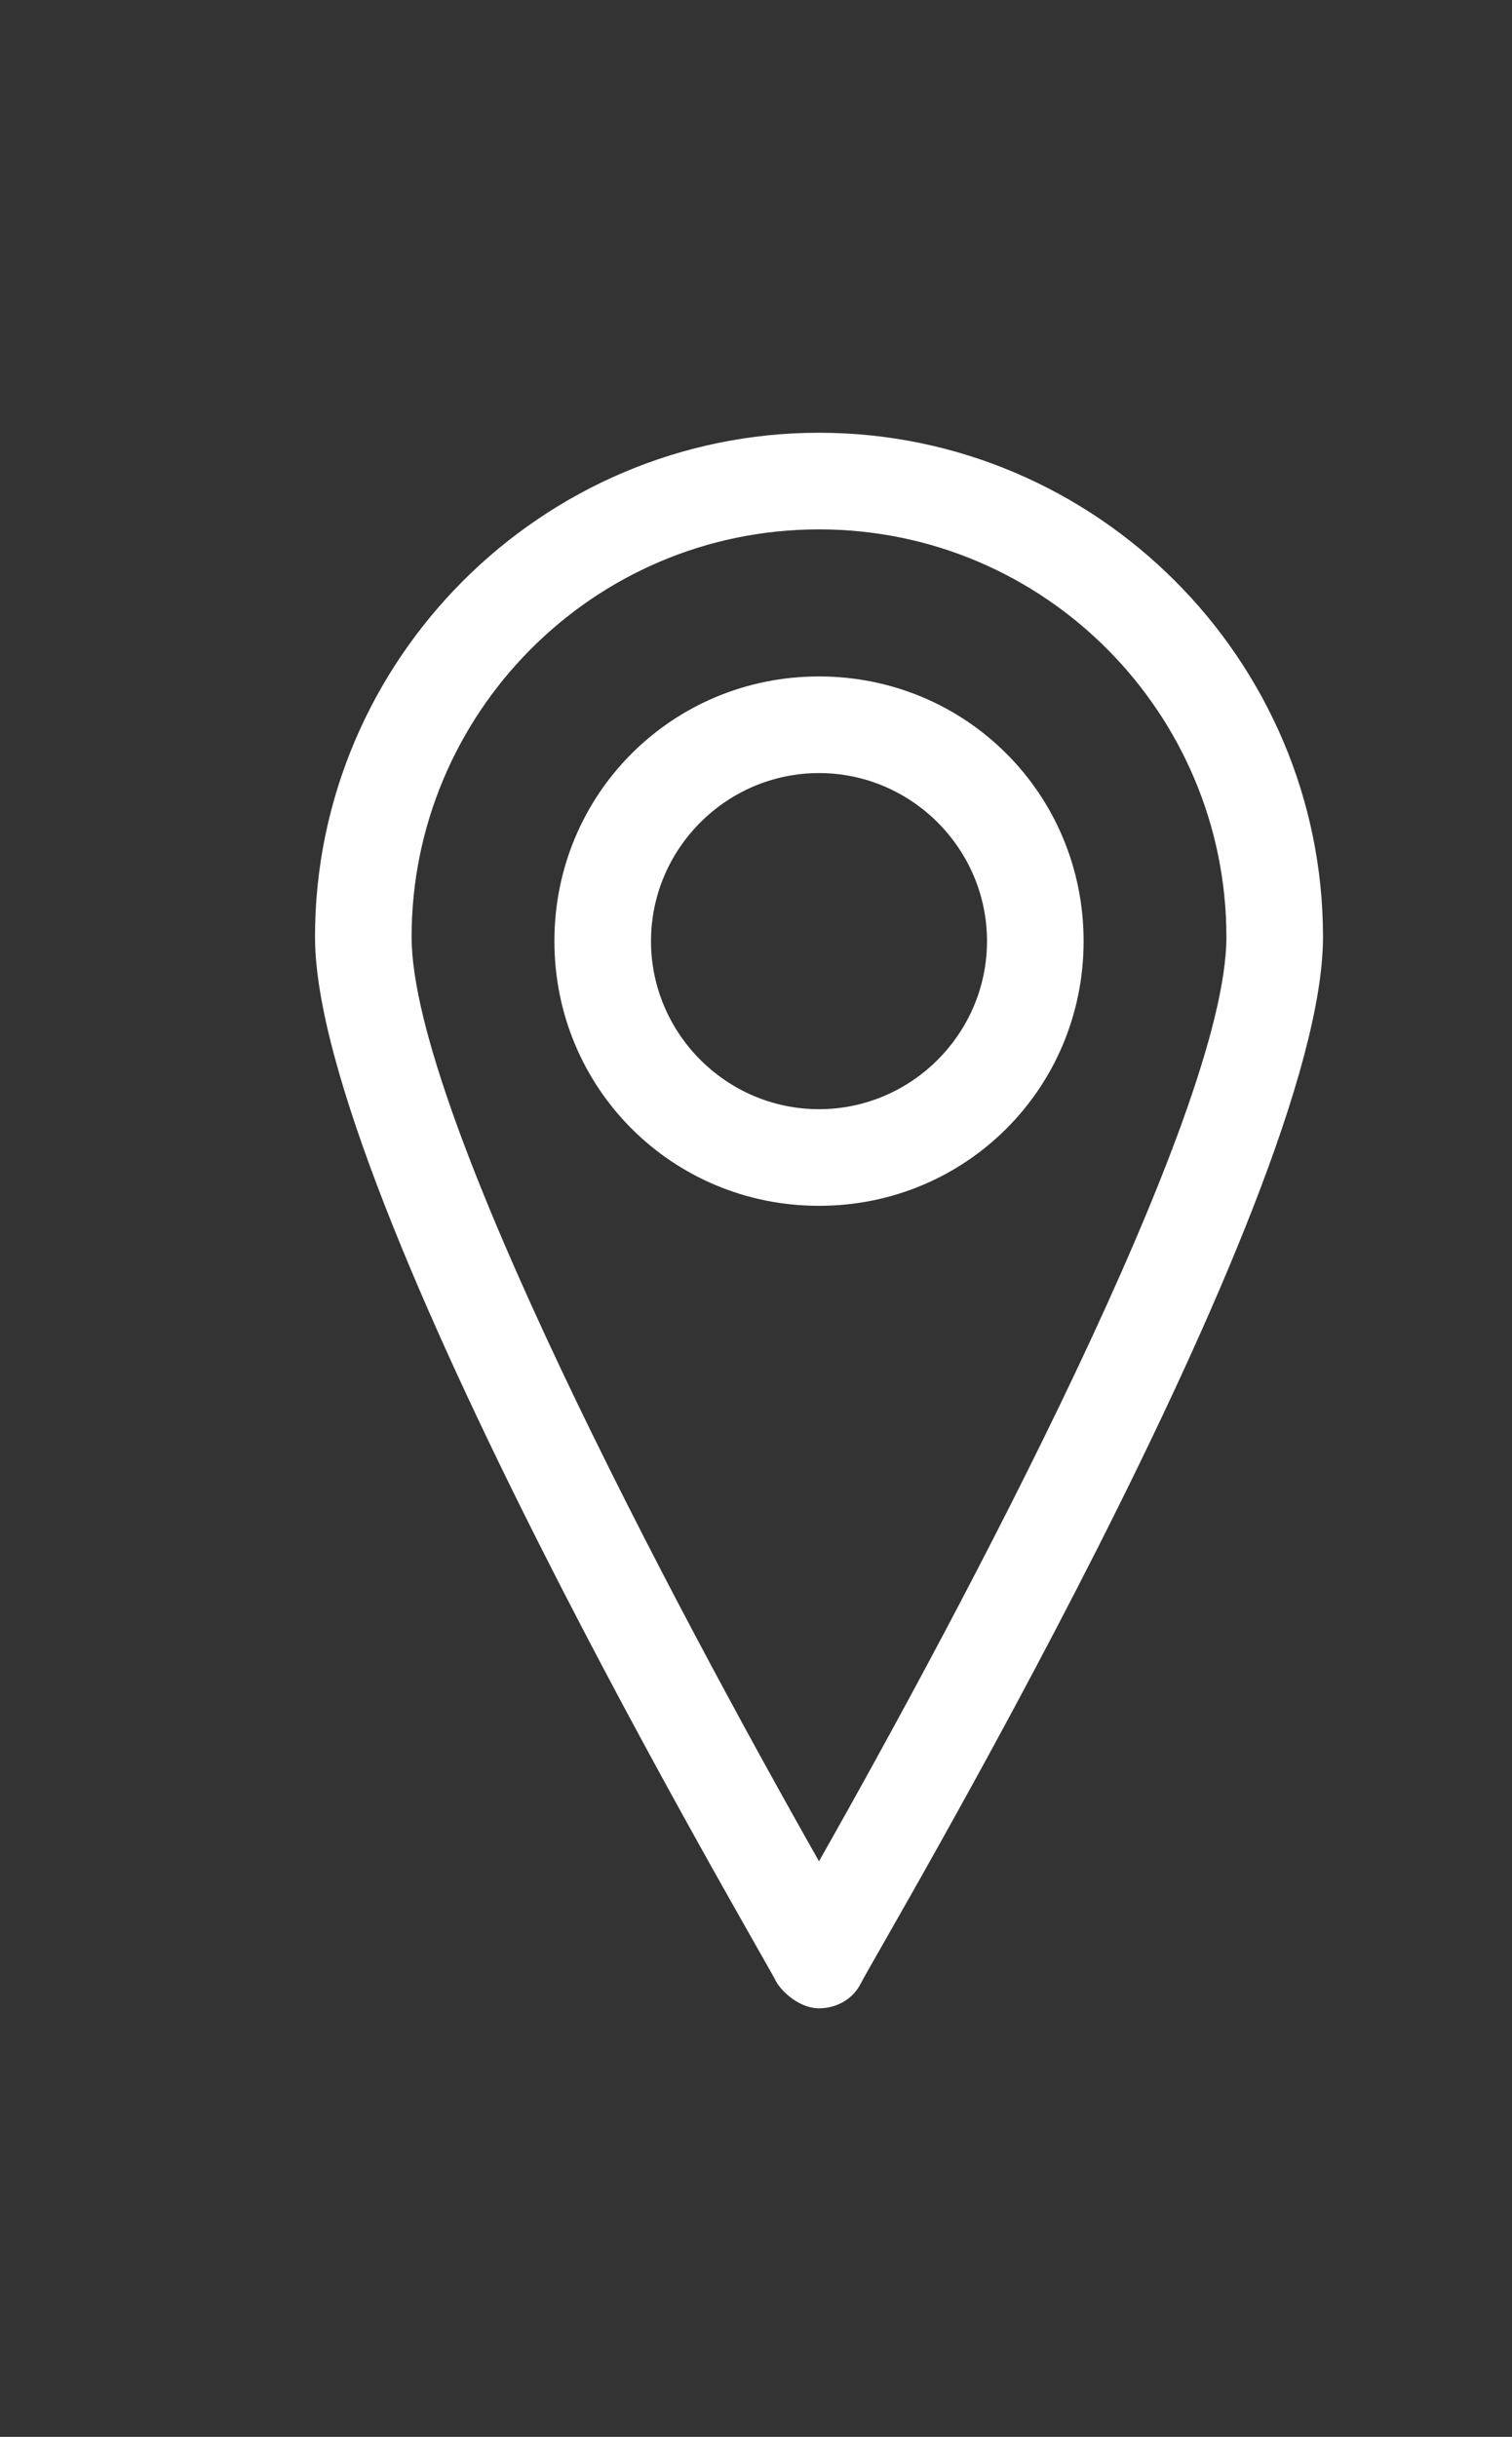
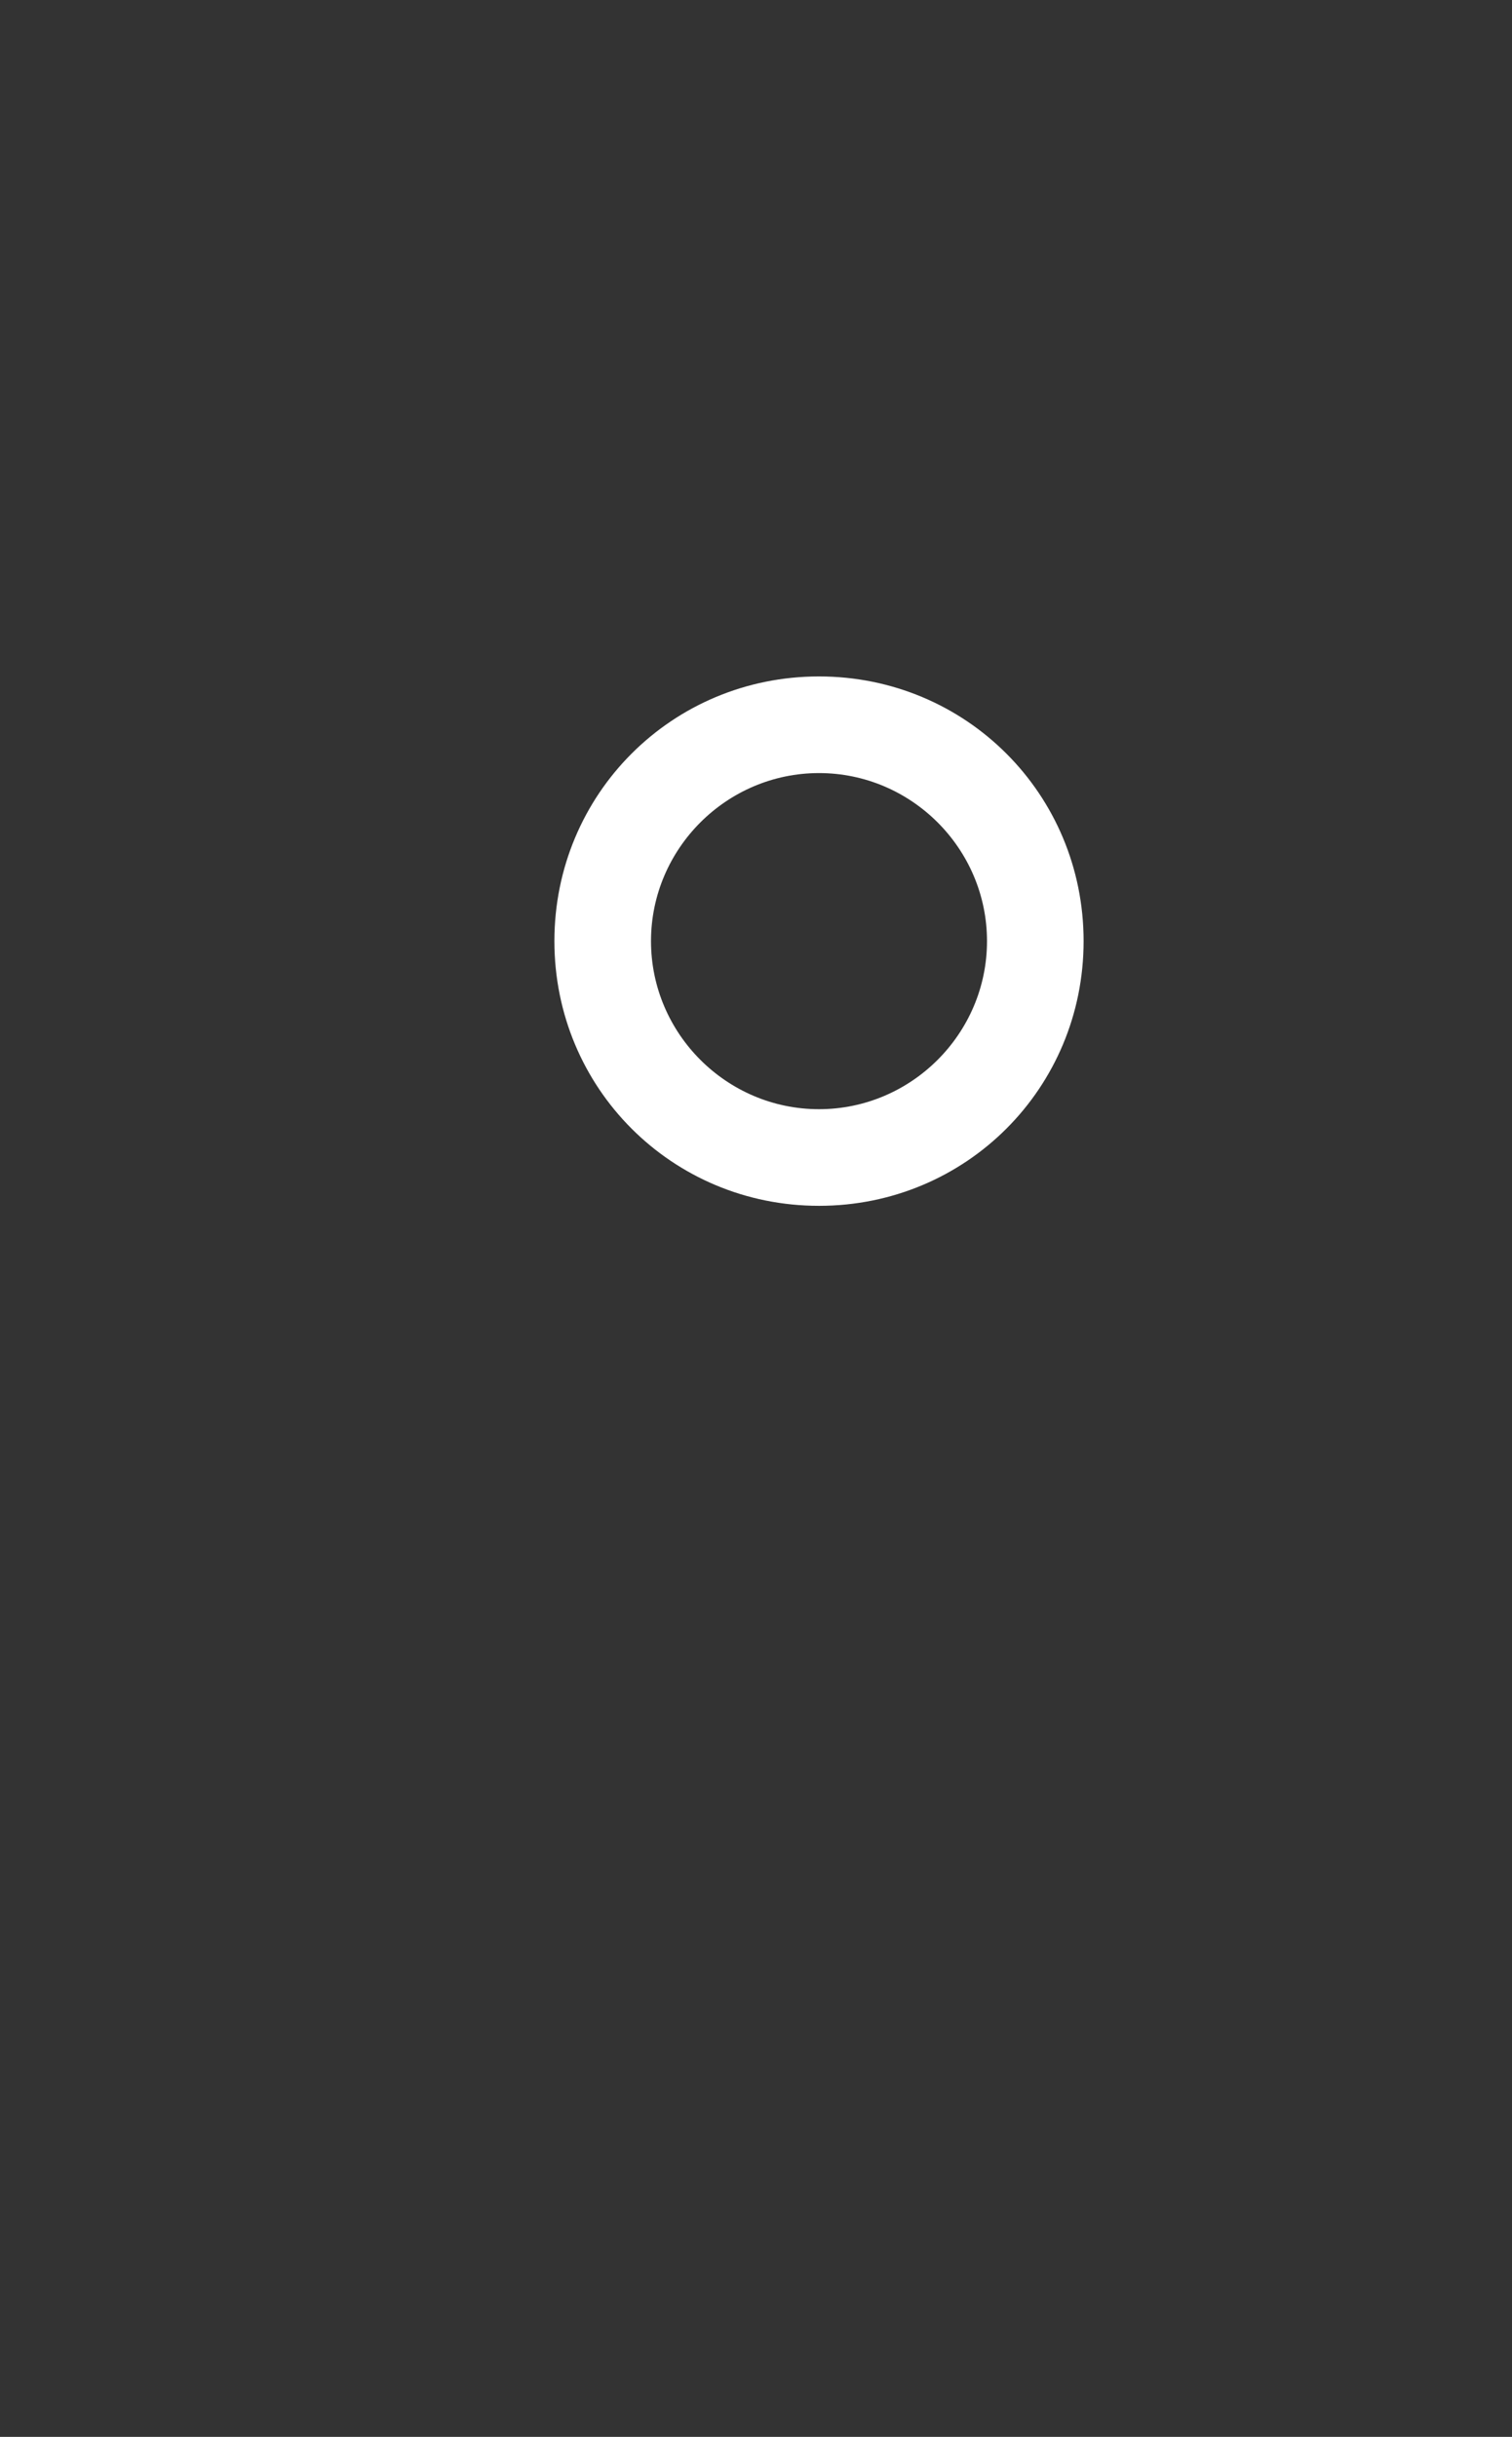
<svg xmlns="http://www.w3.org/2000/svg" version="1.1" id="Layer_1" x="0px" y="0px" viewBox="0 0 36 58" style="enable-background:new 0 0 36 58;" xml:space="preserve">
  <rect x="0" y="0" width="36" height="58" fill="#333333" stroke="none" />
  <style type="text/css">
	.st0{fill:#FFFFFF;}
</style>
  <g>
-     <path class="st0" d="M19.5,47.8c0.4,0,0.8-0.2,1-0.6c0.4-0.8,11-18.6,11-24.9c0-6.6-5.4-12-12-12s-12,5.4-12,12   c0,6.2,10.6,24.1,11,24.9C18.7,47.5,19.1,47.8,19.5,47.8z M19.5,12.6c5.4,0,9.7,4.4,9.7,9.7c0,4.2-6.3,16-9.7,22   c-3.4-6-9.7-17.8-9.7-22C9.8,17,14.1,12.6,19.5,12.6z" />
    <path class="st0" d="M25.8,22.4c0-3.5-2.8-6.3-6.3-6.3s-6.3,2.8-6.3,6.3s2.8,6.3,6.3,6.3S25.8,25.9,25.8,22.4z M19.5,26.4   c-2.2,0-4-1.8-4-4s1.8-4,4-4s4,1.8,4,4S21.7,26.4,19.5,26.4z" />
  </g>
</svg>